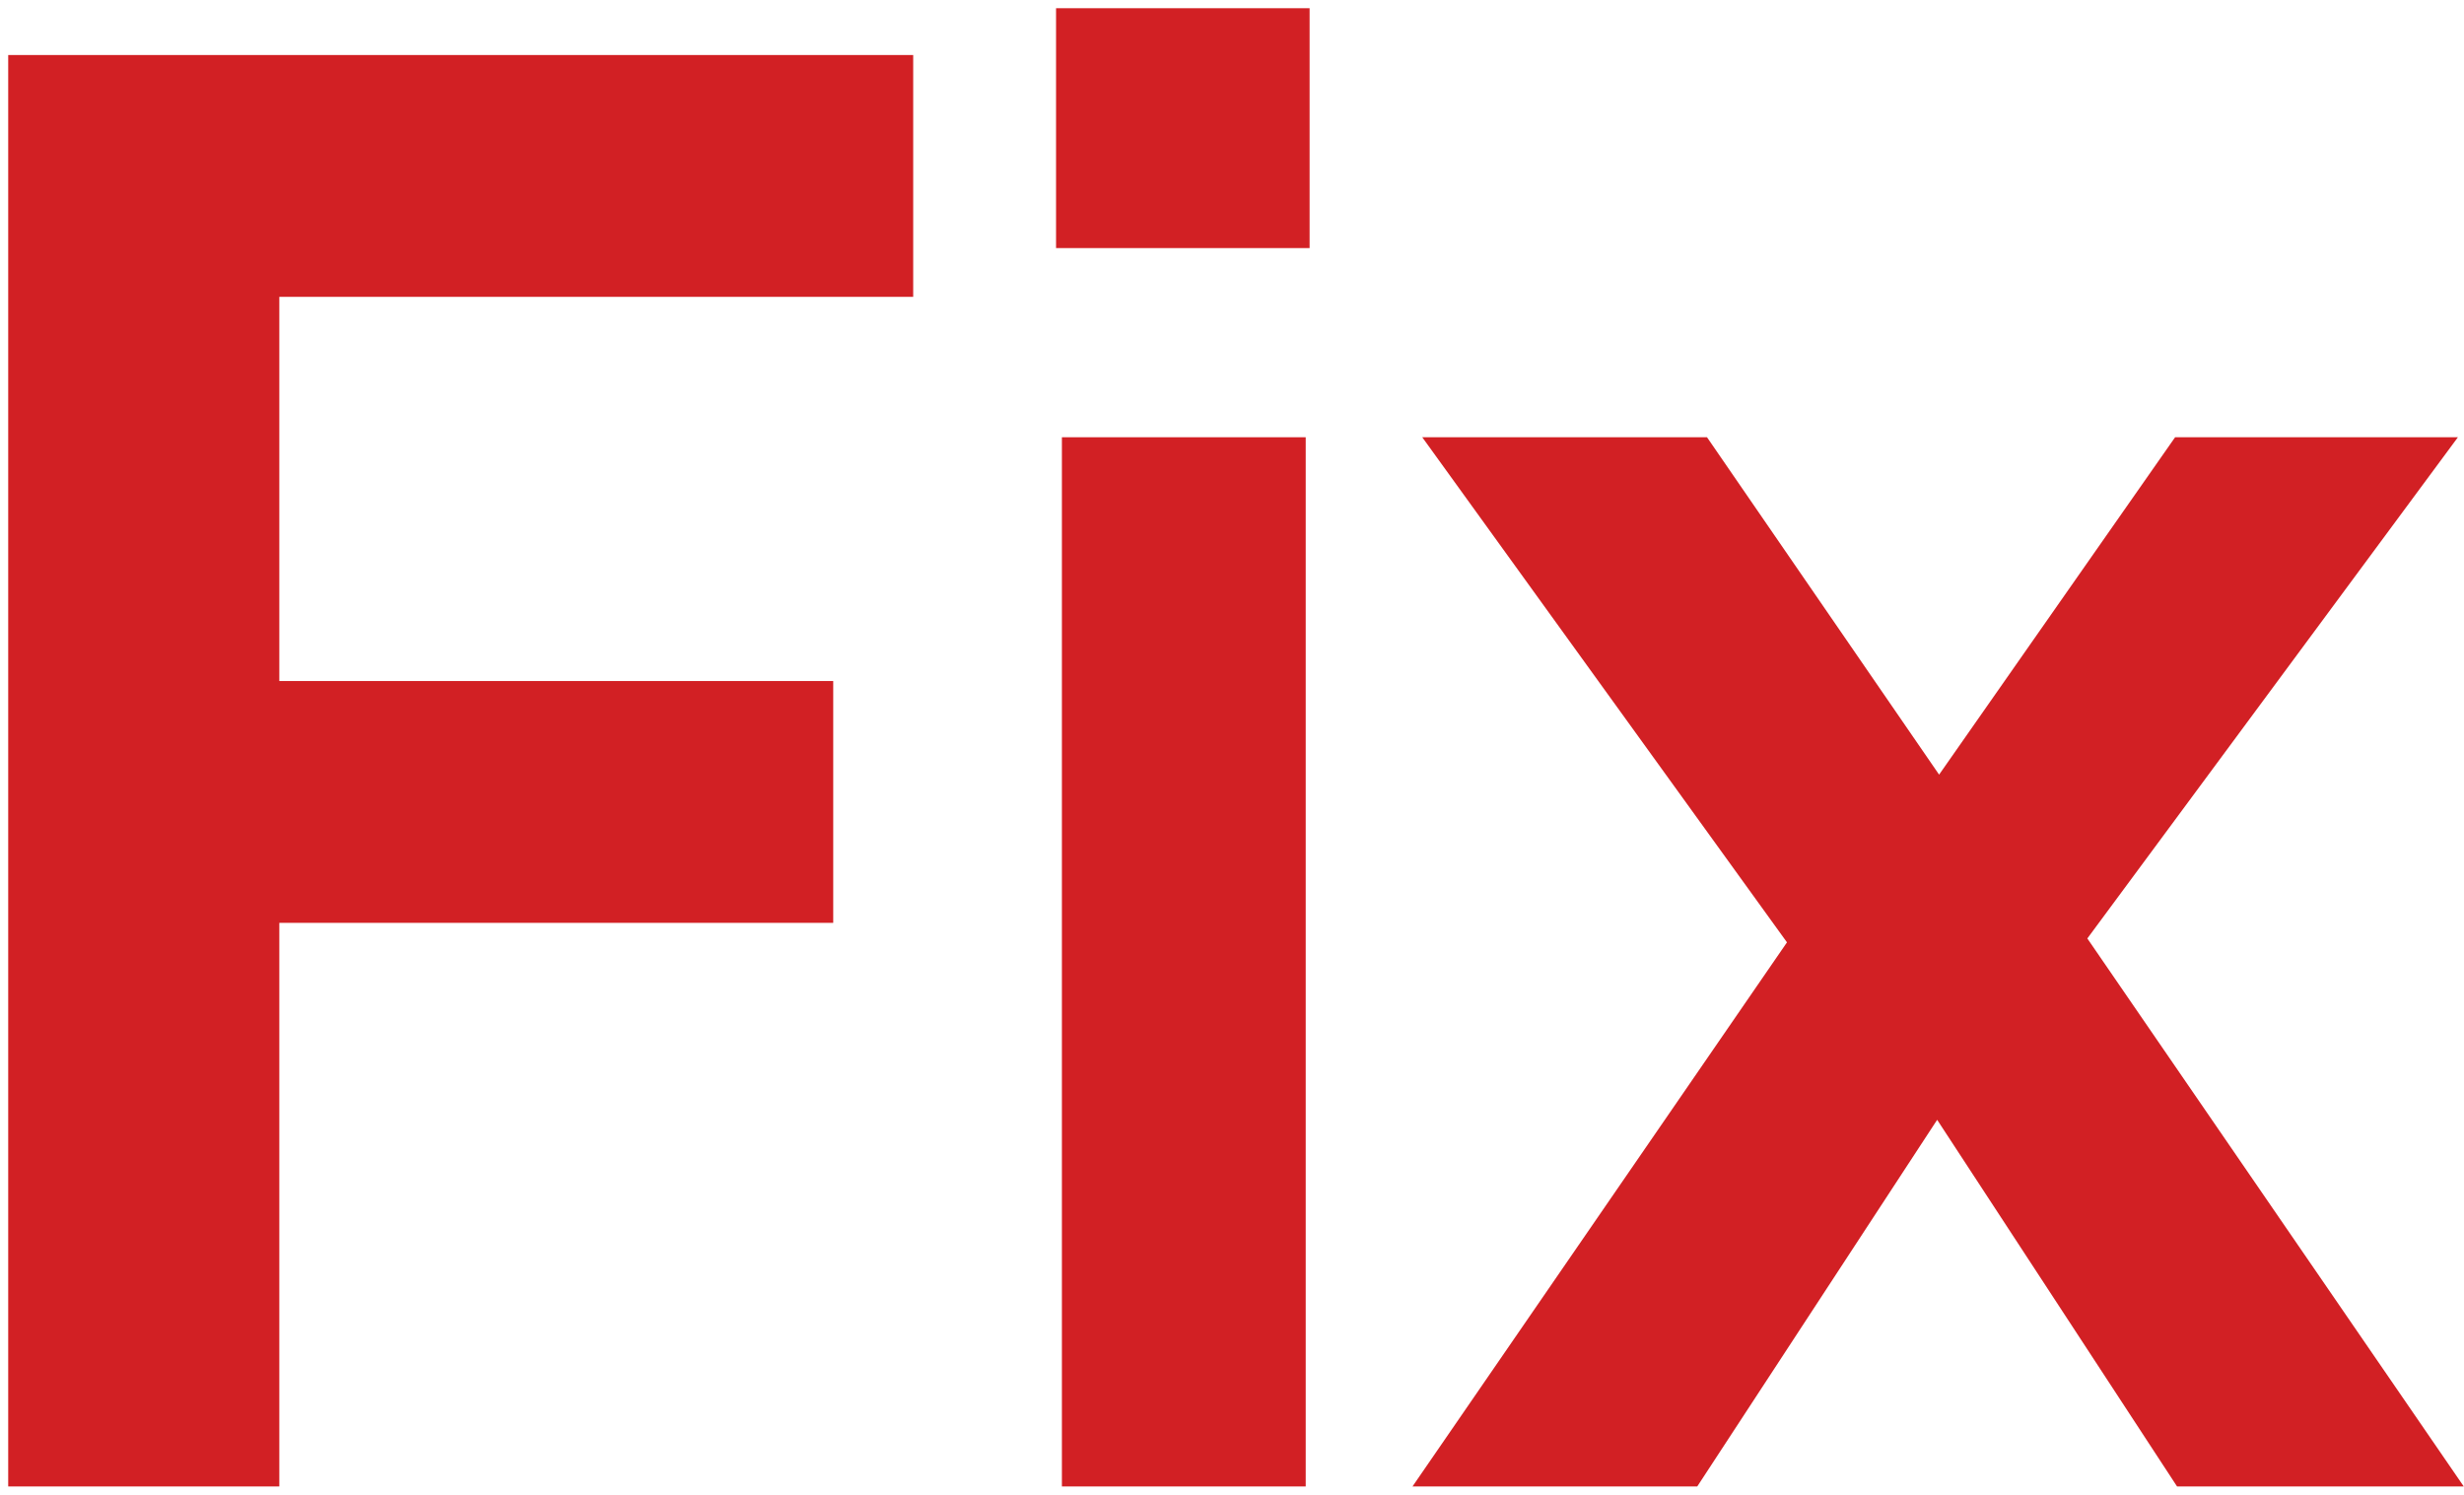
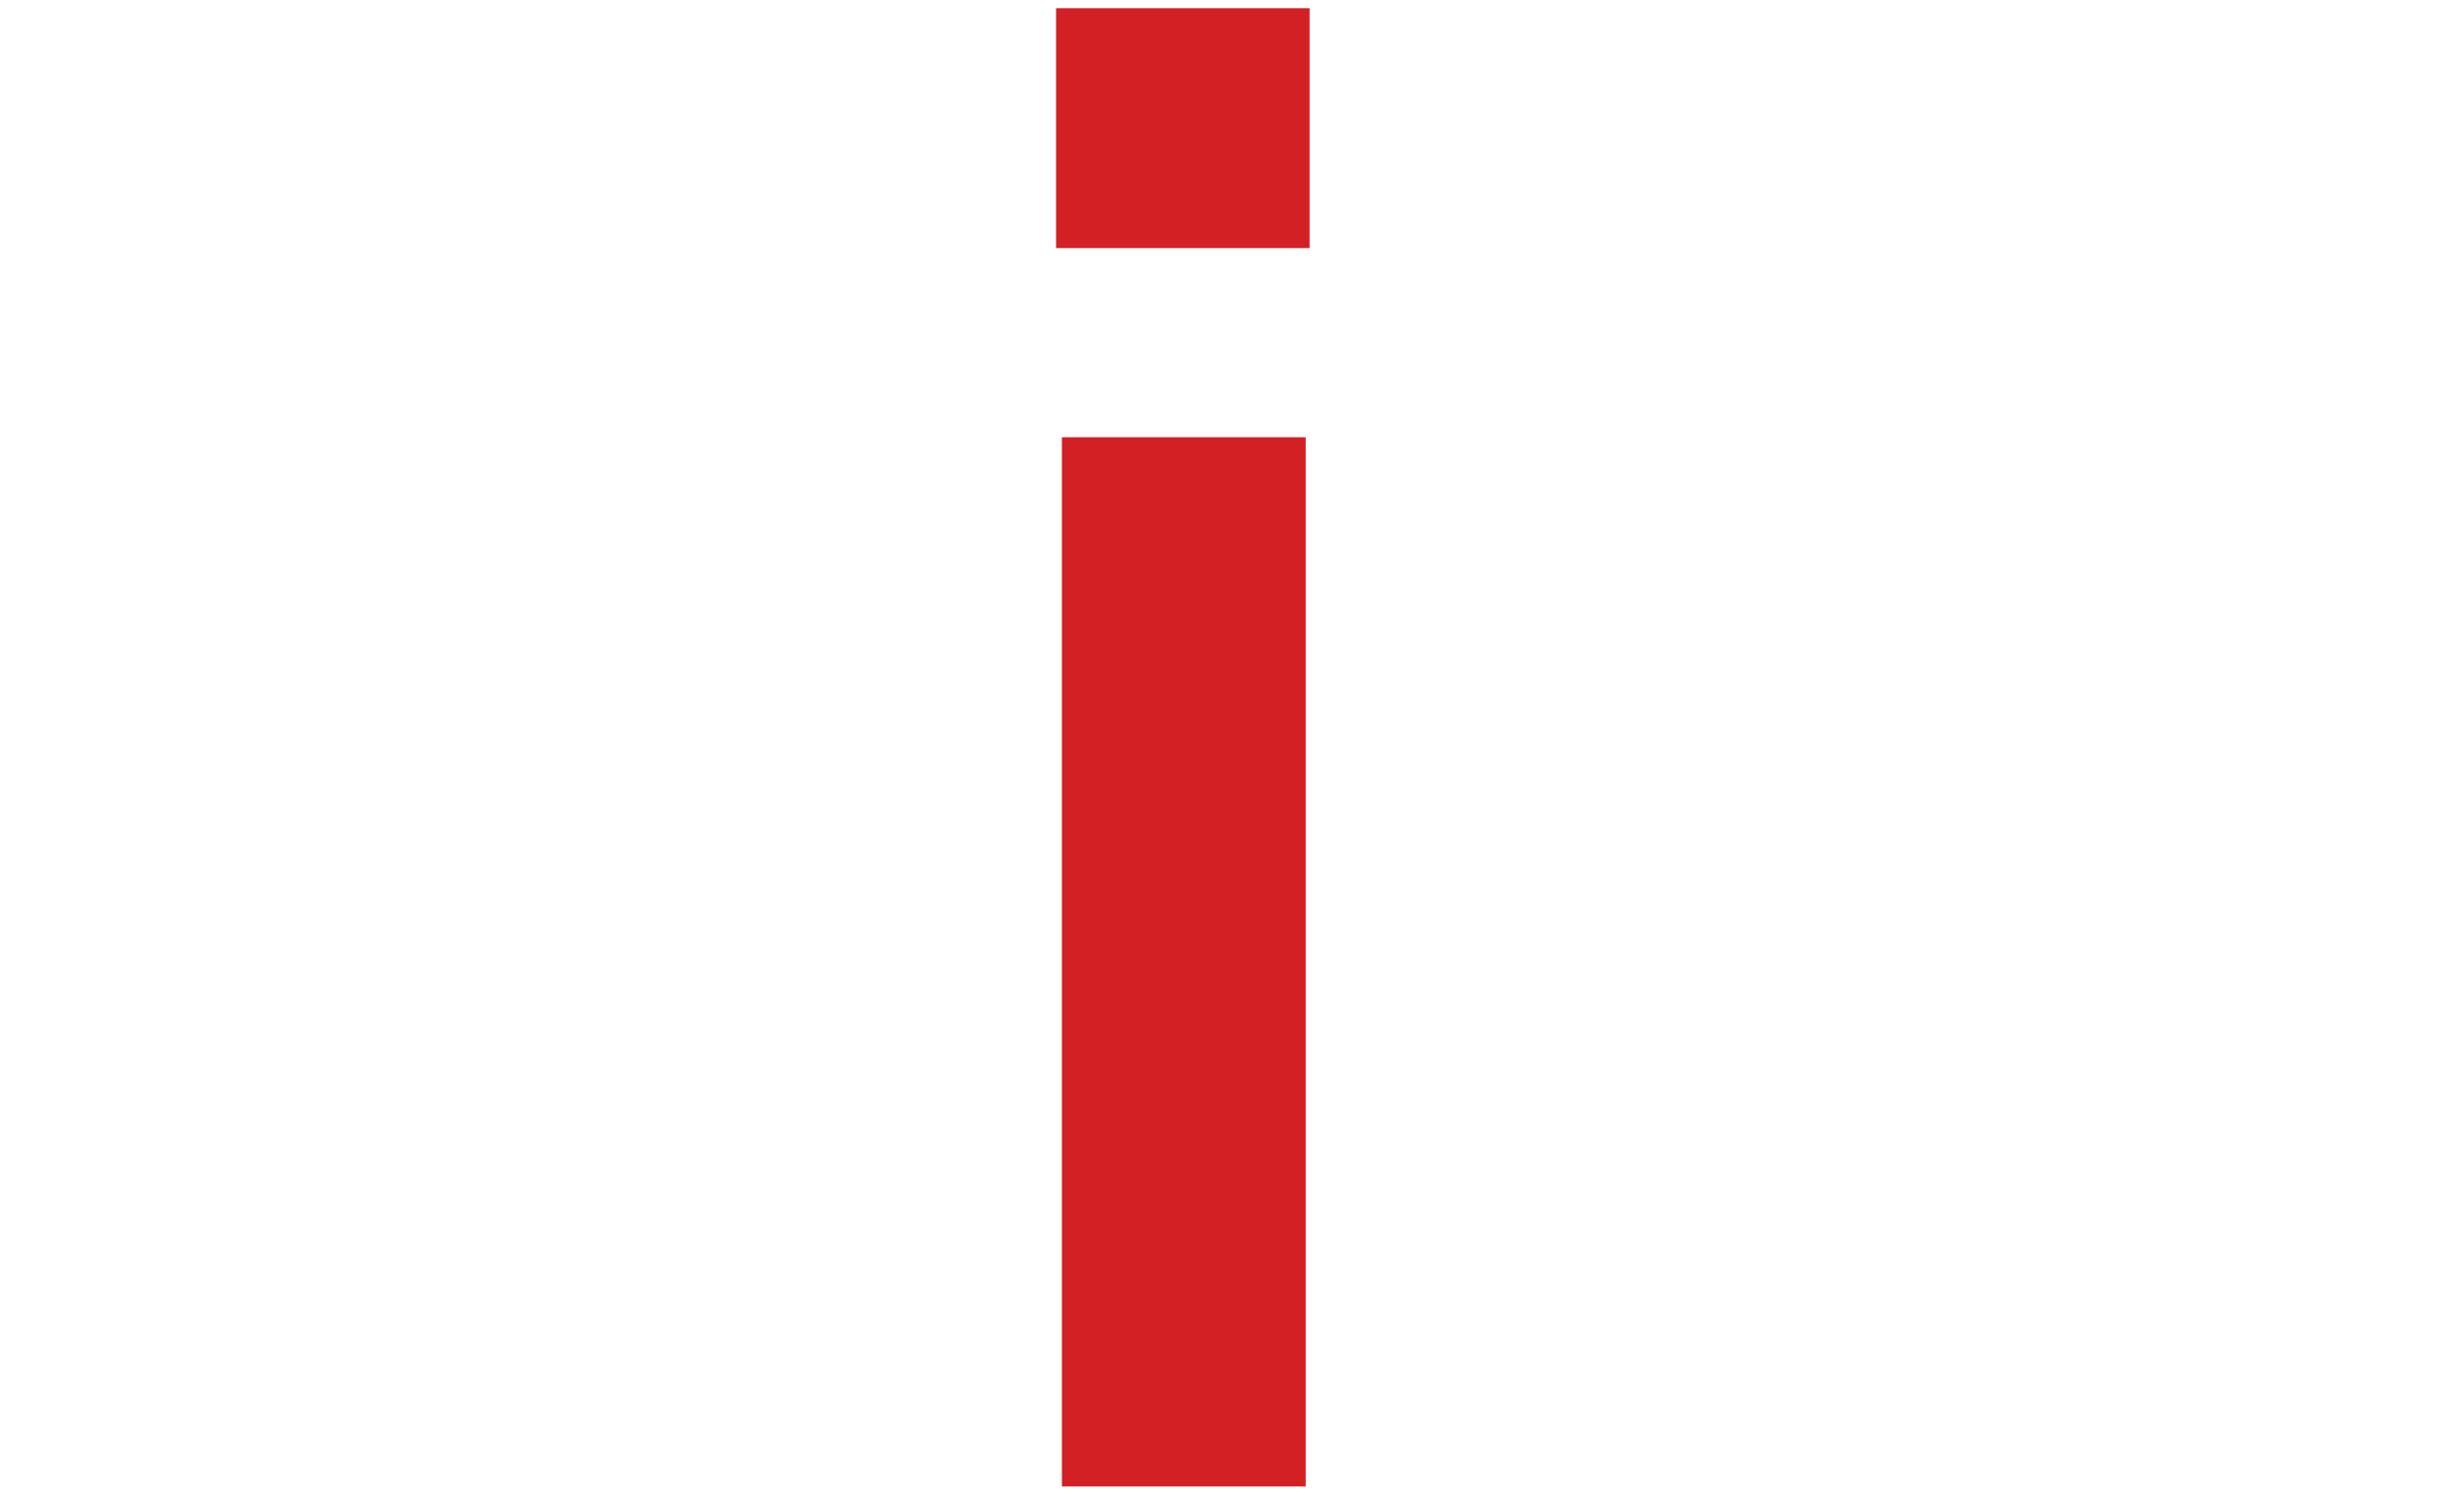
<svg xmlns="http://www.w3.org/2000/svg" width="150" height="91" viewBox="0 0 150 91" fill="none">
-   <path d="M127.07 57.136L149.986 90.5H132.532L117.928 68.178L103.323 90.5H85.988L108.785 57.373L86.582 26.621H103.917L118.046 47.162L132.413 26.621H149.629L127.07 57.136Z" fill="#D22024" />
  <path d="M79.724 15.104H64.289V0.5H79.724V15.104ZM79.487 90.5H64.645V26.621H79.487V90.5Z" fill="#D22024" />
-   <path d="M17.004 90.5H0.5V3.35H55.592V18.073H17.004V41.463H50.724V56.186H17.004V90.5Z" fill="#D22024" />
</svg>